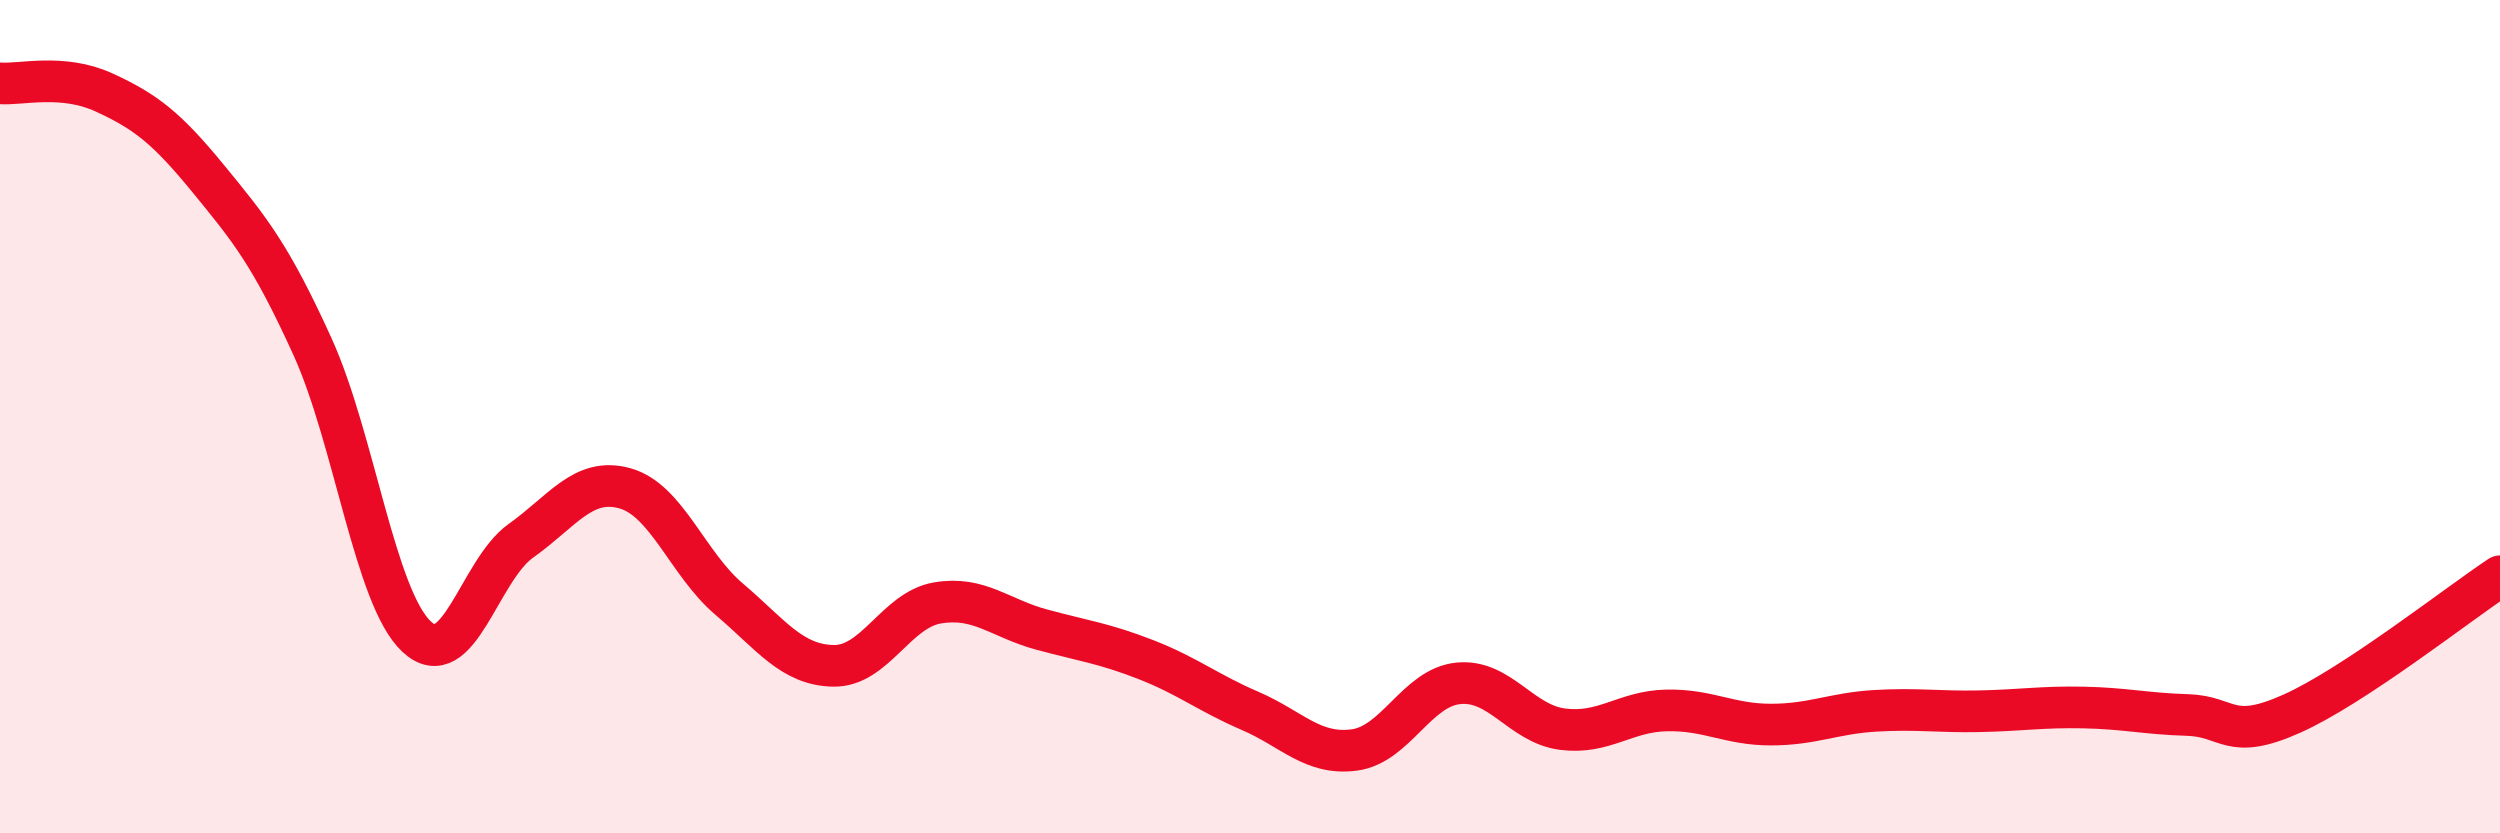
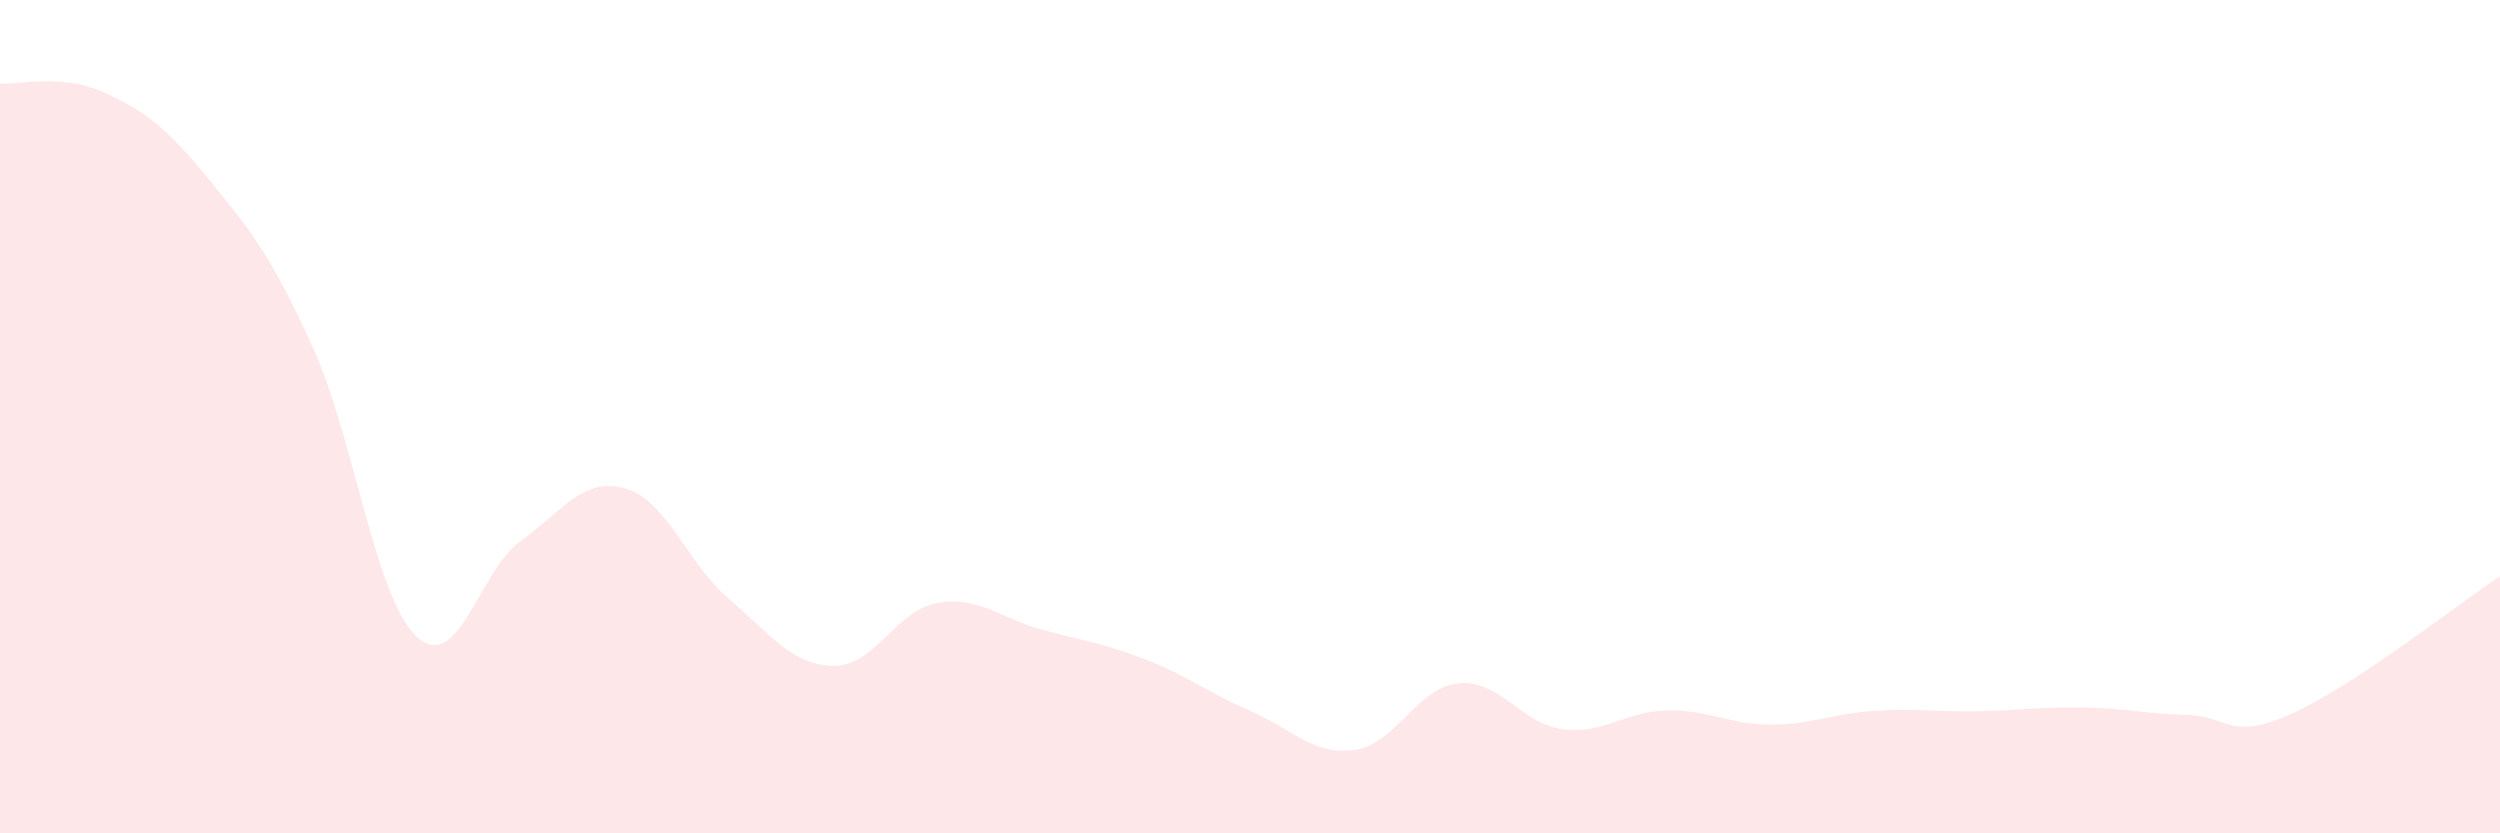
<svg xmlns="http://www.w3.org/2000/svg" width="60" height="20" viewBox="0 0 60 20">
  <path d="M 0,2 C 0.5,2.04 1.5,1.76 2.5,2.22 C 3.5,2.68 4,3.07 5,4.29 C 6,5.51 6.5,6.12 7.5,8.32 C 8.5,10.52 9,14.35 10,15.28 C 11,16.21 11.5,13.69 12.5,12.98 C 13.5,12.27 14,11.44 15,11.72 C 16,12 16.5,13.53 17.5,14.38 C 18.5,15.23 19,15.96 20,15.98 C 21,16 21.5,14.64 22.5,14.47 C 23.5,14.3 24,14.84 25,15.11 C 26,15.38 26.5,15.44 27.5,15.83 C 28.5,16.22 29,16.63 30,17.06 C 31,17.49 31.5,18.13 32.5,18 C 33.5,17.87 34,16.5 35,16.4 C 36,16.3 36.5,17.37 37.5,17.5 C 38.5,17.63 39,17.07 40,17.05 C 41,17.03 41.5,17.39 42.5,17.39 C 43.5,17.39 44,17.12 45,17.06 C 46,17 46.5,17.09 47.5,17.07 C 48.5,17.05 49,16.96 50,16.98 C 51,17 51.5,17.13 52.5,17.16 C 53.5,17.19 53.5,17.8 55,17.13 C 56.5,16.46 59,14.49 60,13.83L60 20L0 20Z" fill="#EB0A25" opacity="0.1" stroke-linecap="round" stroke-linejoin="round" />
-   <path d="M 0,2 C 0.5,2.04 1.5,1.76 2.5,2.22 C 3.5,2.68 4,3.07 5,4.29 C 6,5.51 6.5,6.12 7.5,8.32 C 8.5,10.52 9,14.35 10,15.28 C 11,16.21 11.5,13.69 12.5,12.98 C 13.5,12.27 14,11.44 15,11.72 C 16,12 16.5,13.53 17.5,14.38 C 18.5,15.23 19,15.96 20,15.98 C 21,16 21.5,14.64 22.5,14.47 C 23.5,14.3 24,14.84 25,15.11 C 26,15.38 26.5,15.44 27.5,15.83 C 28.5,16.22 29,16.63 30,17.06 C 31,17.49 31.5,18.13 32.5,18 C 33.5,17.87 34,16.5 35,16.4 C 36,16.3 36.5,17.37 37.5,17.5 C 38.5,17.63 39,17.07 40,17.05 C 41,17.03 41.5,17.39 42.5,17.39 C 43.5,17.39 44,17.12 45,17.06 C 46,17 46.5,17.09 47.5,17.07 C 48.5,17.05 49,16.96 50,16.98 C 51,17 51.5,17.13 52.5,17.16 C 53.5,17.19 53.5,17.8 55,17.13 C 56.5,16.46 59,14.49 60,13.83" stroke="#EB0A25" stroke-width="1" fill="none" stroke-linecap="round" stroke-linejoin="round" />
</svg>